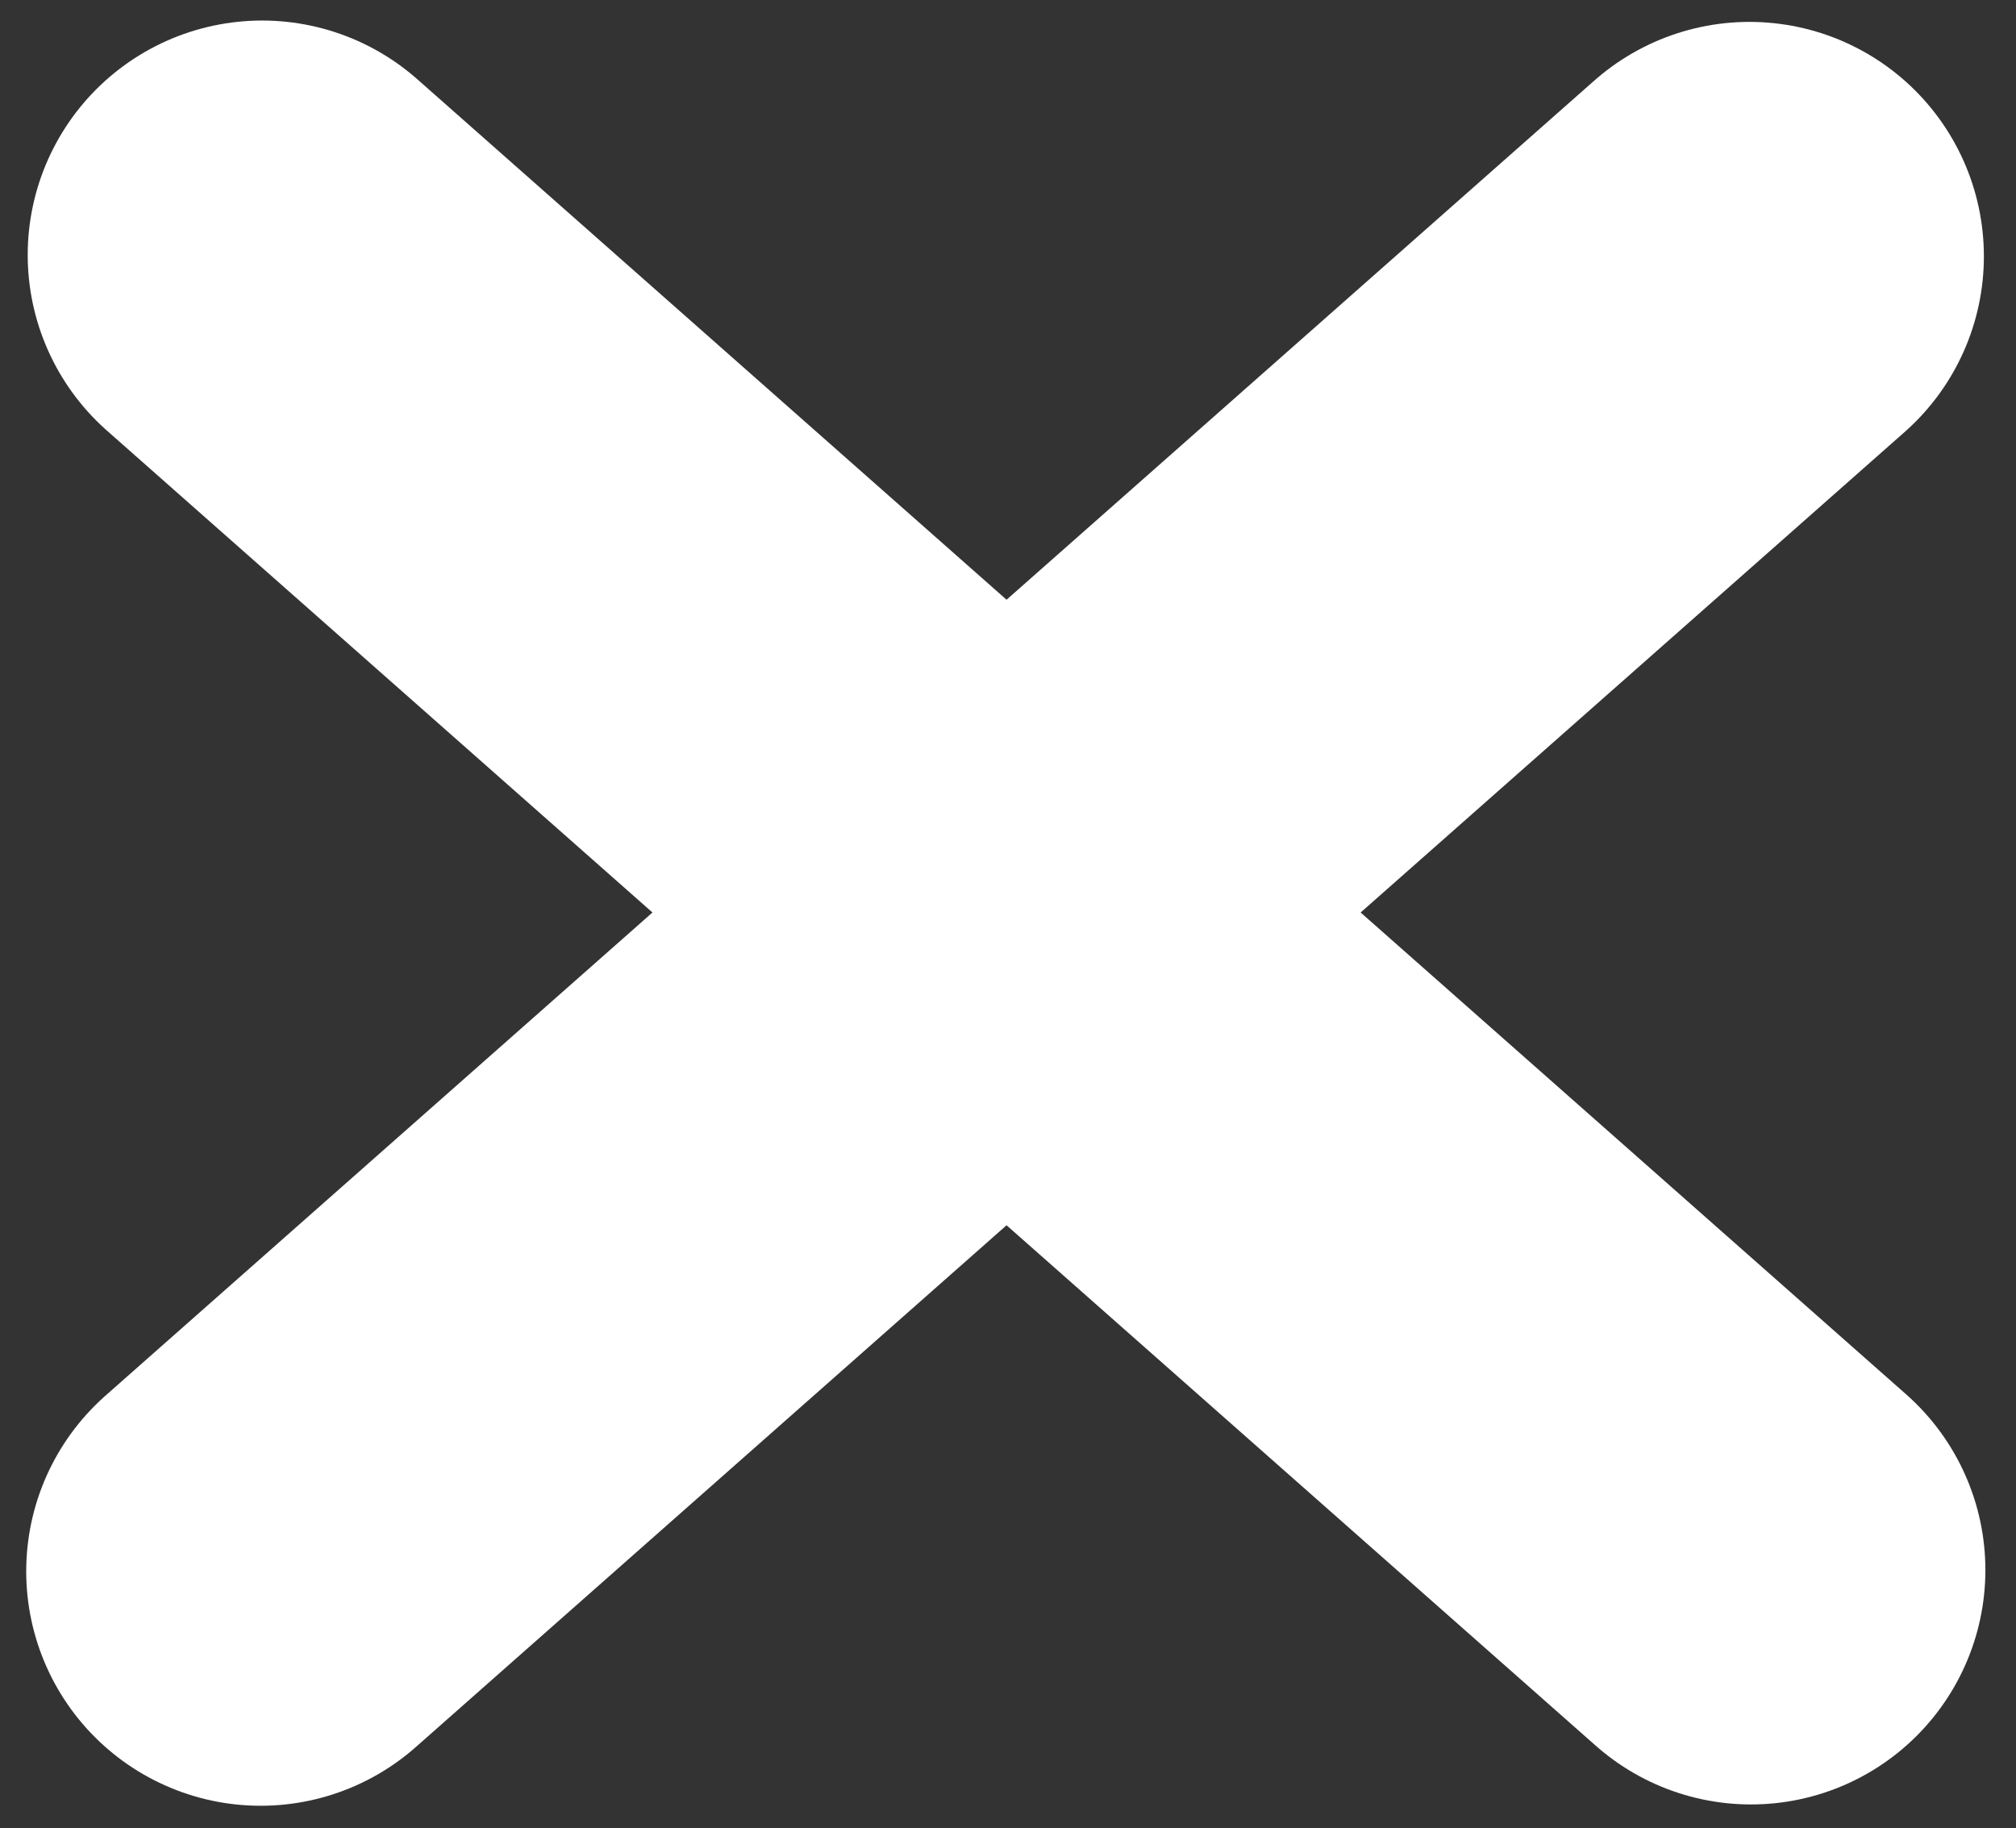
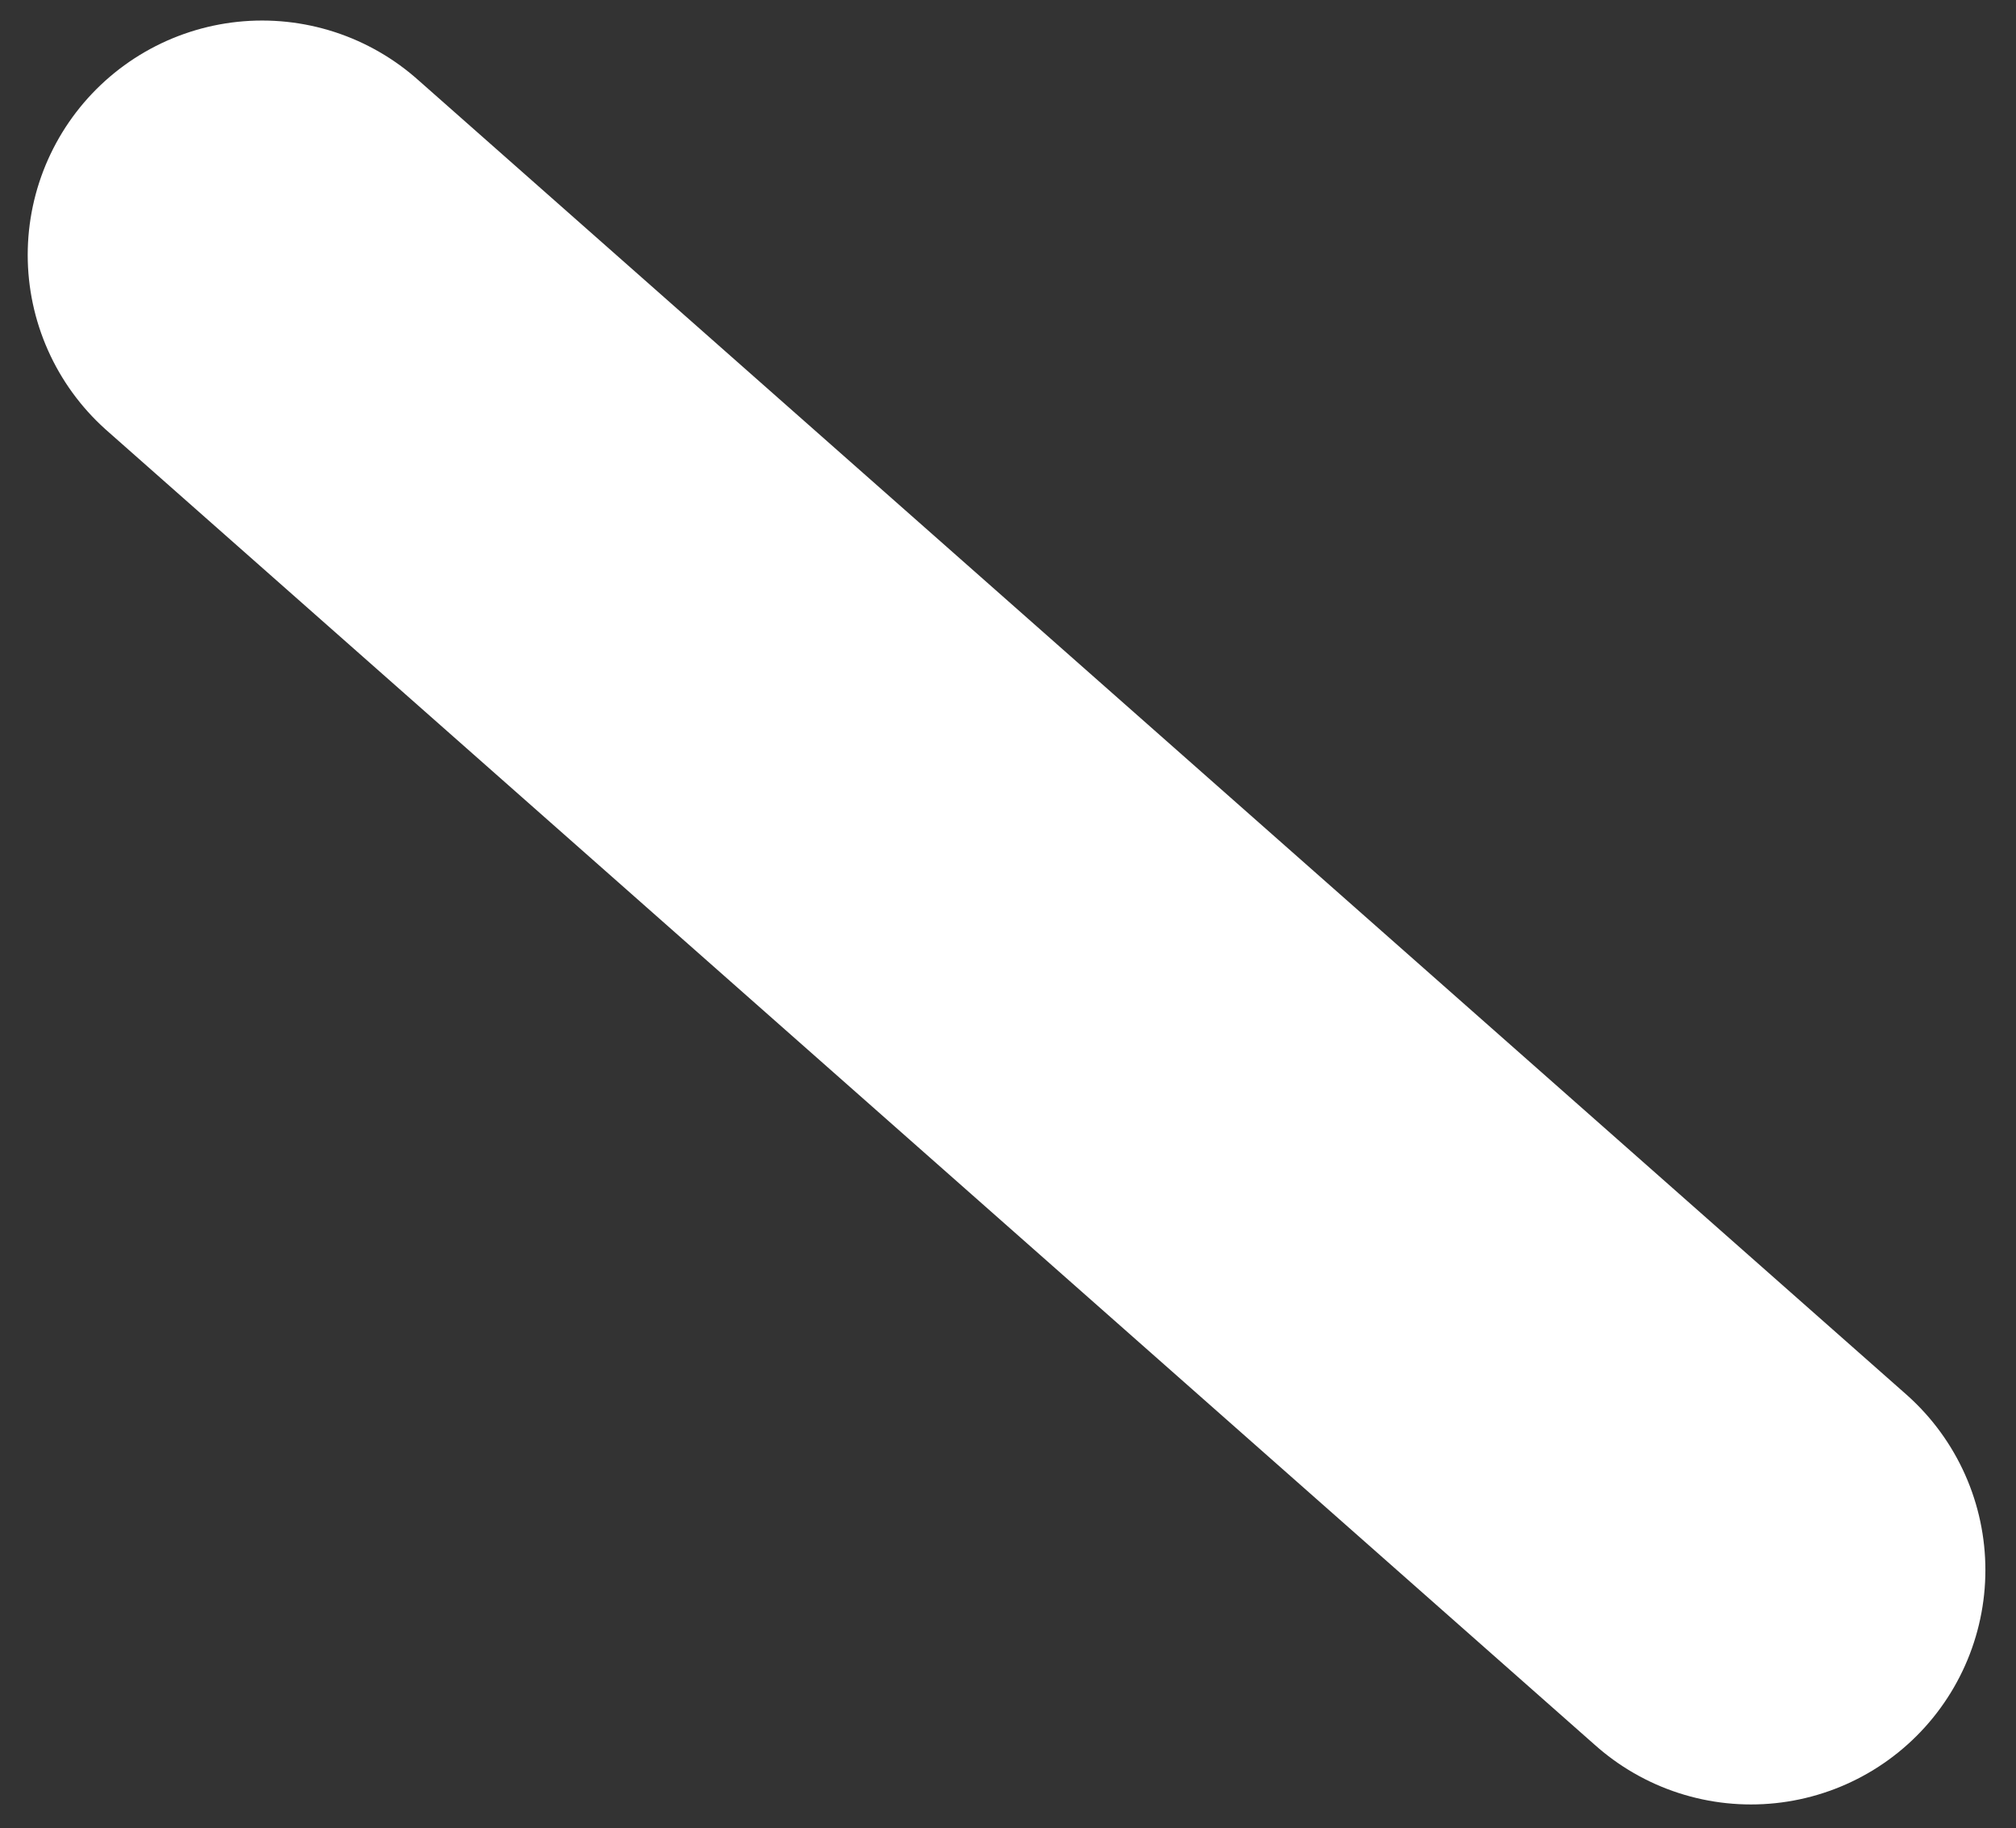
<svg xmlns="http://www.w3.org/2000/svg" width="43" height="39" viewBox="0 0 43 39" fill="none">
  <rect x="0" y="0" width="43" height="39" fill="#333333" stroke="none" />
  <path d="M5.591 5.438L37.347 33.49" stroke="white" stroke-width="10" stroke-linecap="round" />
-   <path d="M37.315 5.467L5.559 33.518" stroke="white" stroke-width="10" stroke-linecap="round" />
</svg>